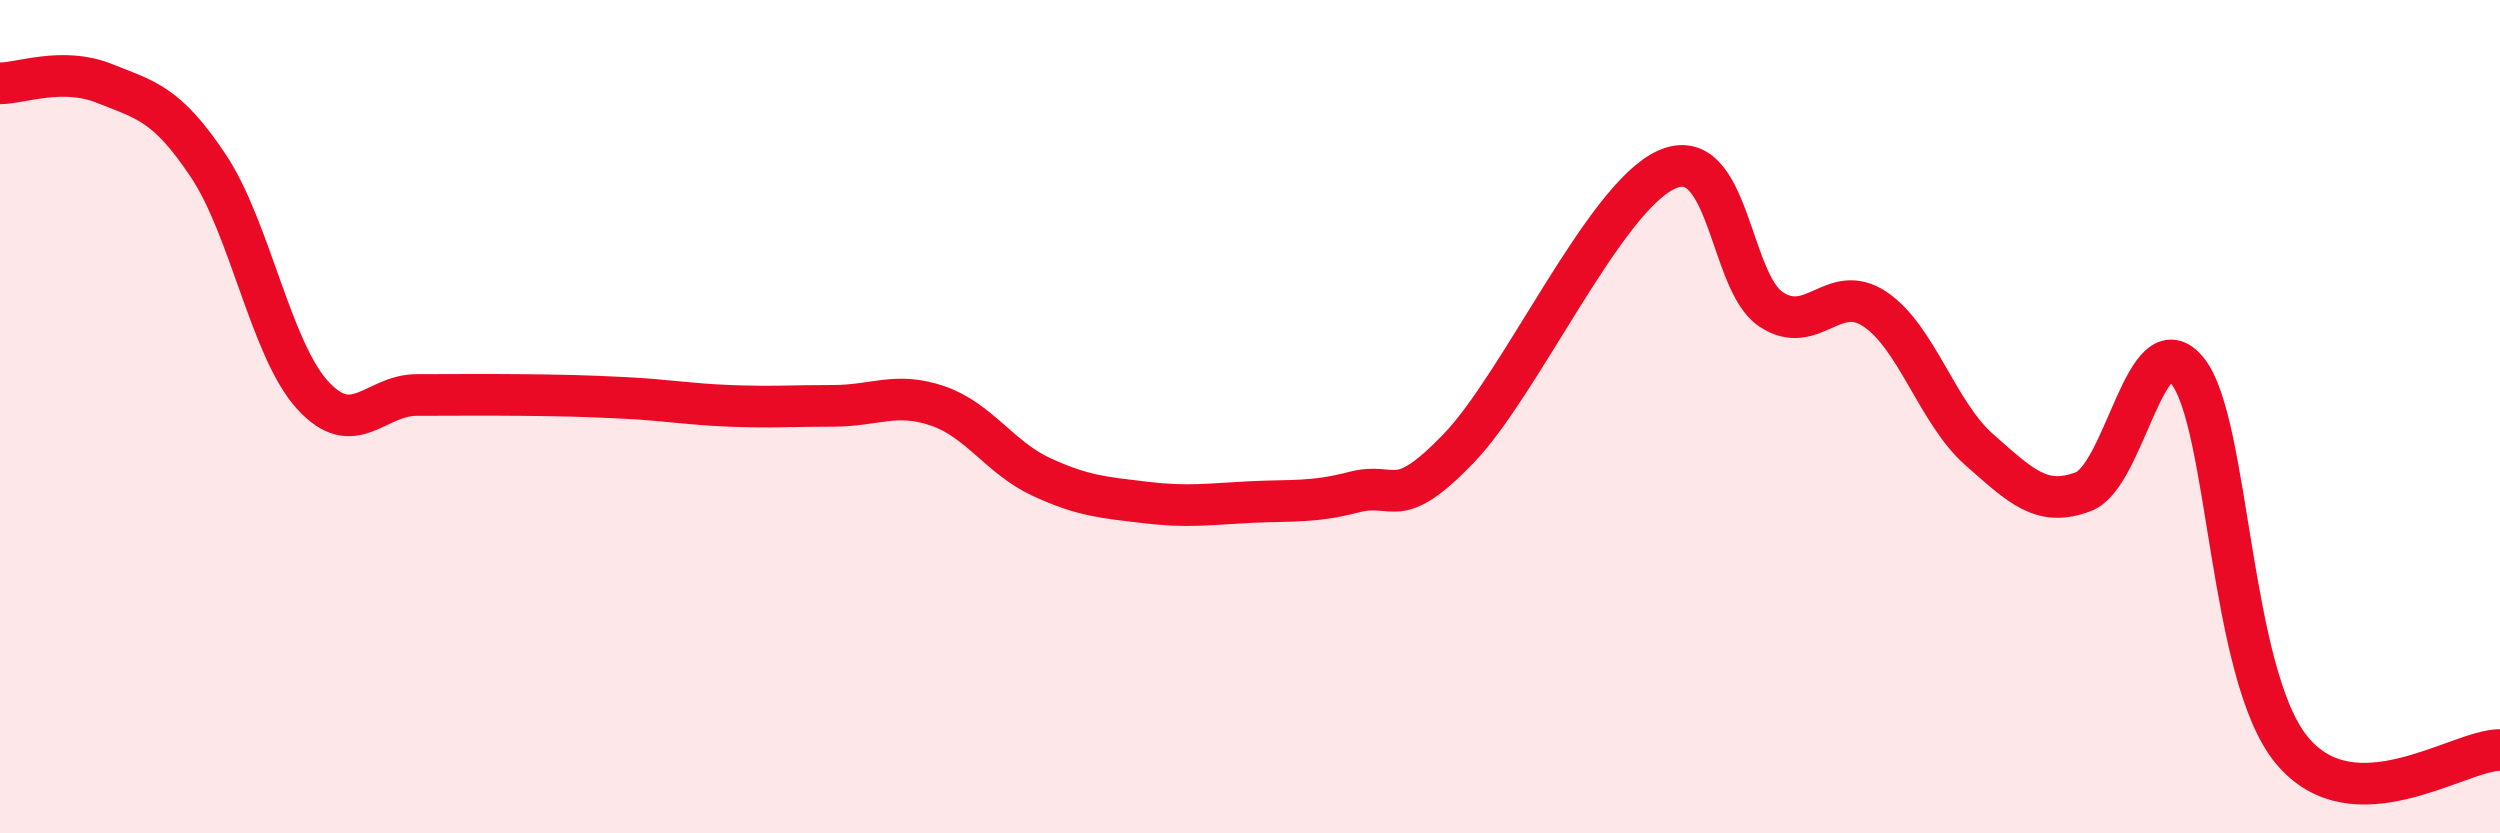
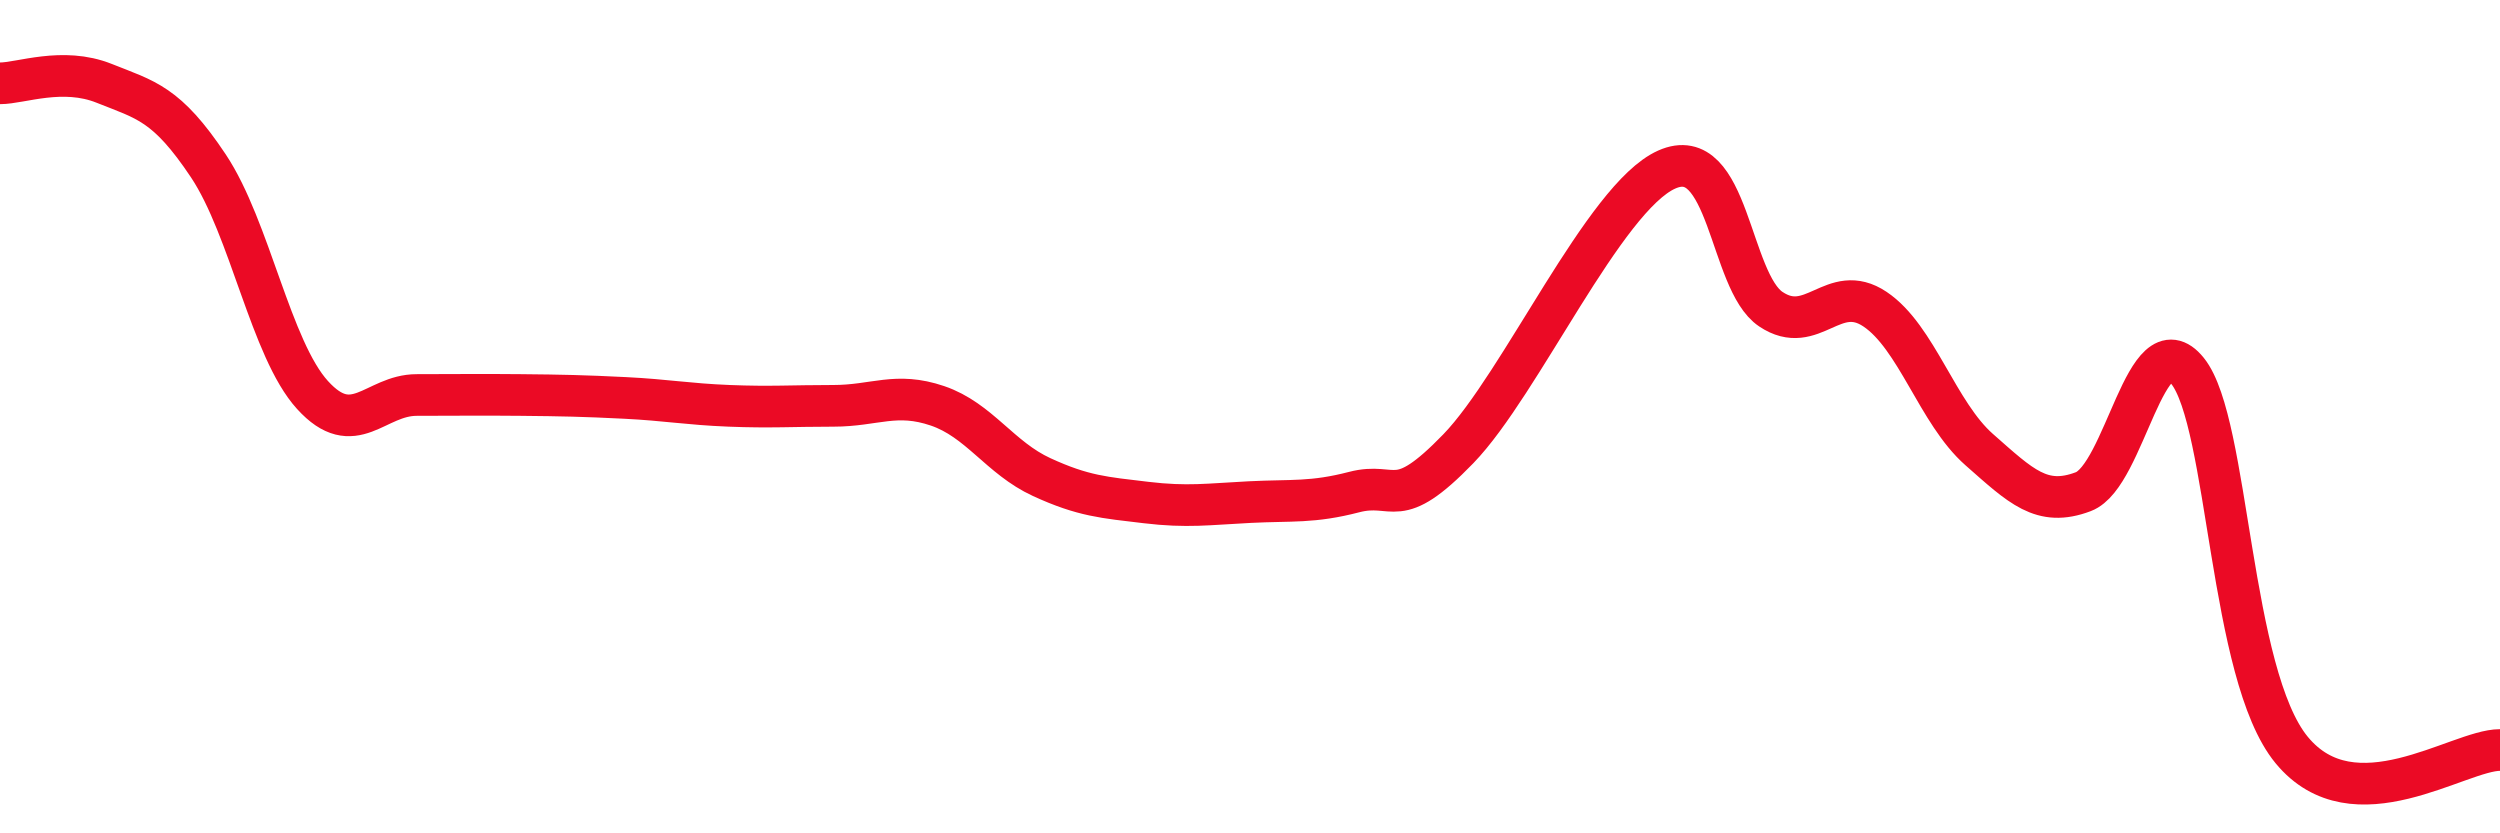
<svg xmlns="http://www.w3.org/2000/svg" width="60" height="20" viewBox="0 0 60 20">
-   <path d="M 0,2 C 0.5,2 1.5,1.6 2.5,2 C 3.5,2.4 4,2.48 5,3.98 C 6,5.48 6.5,8.38 7.5,9.48 C 8.5,10.58 9,9.48 10,9.48 C 11,9.48 11.5,9.47 12.5,9.48 C 13.5,9.49 14,9.5 15,9.55 C 16,9.6 16.5,9.7 17.5,9.74 C 18.5,9.78 19,9.74 20,9.74 C 21,9.74 21.5,9.4 22.5,9.74 C 23.5,10.08 24,10.99 25,11.45 C 26,11.91 26.5,11.94 27.5,12.06 C 28.5,12.18 29,12.1 30,12.05 C 31,12 31.5,12.07 32.5,11.81 C 33.5,11.55 33.5,12.32 35,10.77 C 36.5,9.22 38.5,4.74 40,4.07 C 41.5,3.4 41.5,6.75 42.5,7.42 C 43.5,8.09 44,6.75 45,7.42 C 46,8.09 46.5,9.91 47.5,10.79 C 48.5,11.67 49,12.18 50,11.8 C 51,11.42 51.5,7.66 52.5,8.9 C 53.5,10.14 53.5,16.18 55,18 C 56.5,19.82 59,18 60,18L60 20L0 20Z" fill="#EB0A25" opacity="0.1" stroke-linecap="round" stroke-linejoin="round" />
  <path d="M 0,2 C 0.5,2 1.5,1.6 2.5,2 C 3.5,2.4 4,2.48 5,3.98 C 6,5.48 6.5,8.38 7.5,9.48 C 8.5,10.58 9,9.48 10,9.48 C 11,9.48 11.5,9.47 12.5,9.48 C 13.5,9.49 14,9.5 15,9.55 C 16,9.6 16.5,9.7 17.5,9.74 C 18.5,9.78 19,9.74 20,9.74 C 21,9.74 21.5,9.4 22.5,9.74 C 23.5,10.08 24,10.99 25,11.45 C 26,11.91 26.5,11.94 27.5,12.06 C 28.5,12.18 29,12.1 30,12.05 C 31,12 31.5,12.07 32.5,11.81 C 33.5,11.55 33.5,12.32 35,10.77 C 36.5,9.22 38.5,4.74 40,4.07 C 41.5,3.4 41.5,6.75 42.5,7.42 C 43.5,8.09 44,6.75 45,7.42 C 46,8.09 46.5,9.91 47.5,10.79 C 48.5,11.67 49,12.18 50,11.8 C 51,11.42 51.5,7.66 52.5,8.9 C 53.5,10.14 53.5,16.18 55,18 C 56.5,19.82 59,18 60,18" stroke="#EB0A25" stroke-width="1" fill="none" stroke-linecap="round" stroke-linejoin="round" />
</svg>